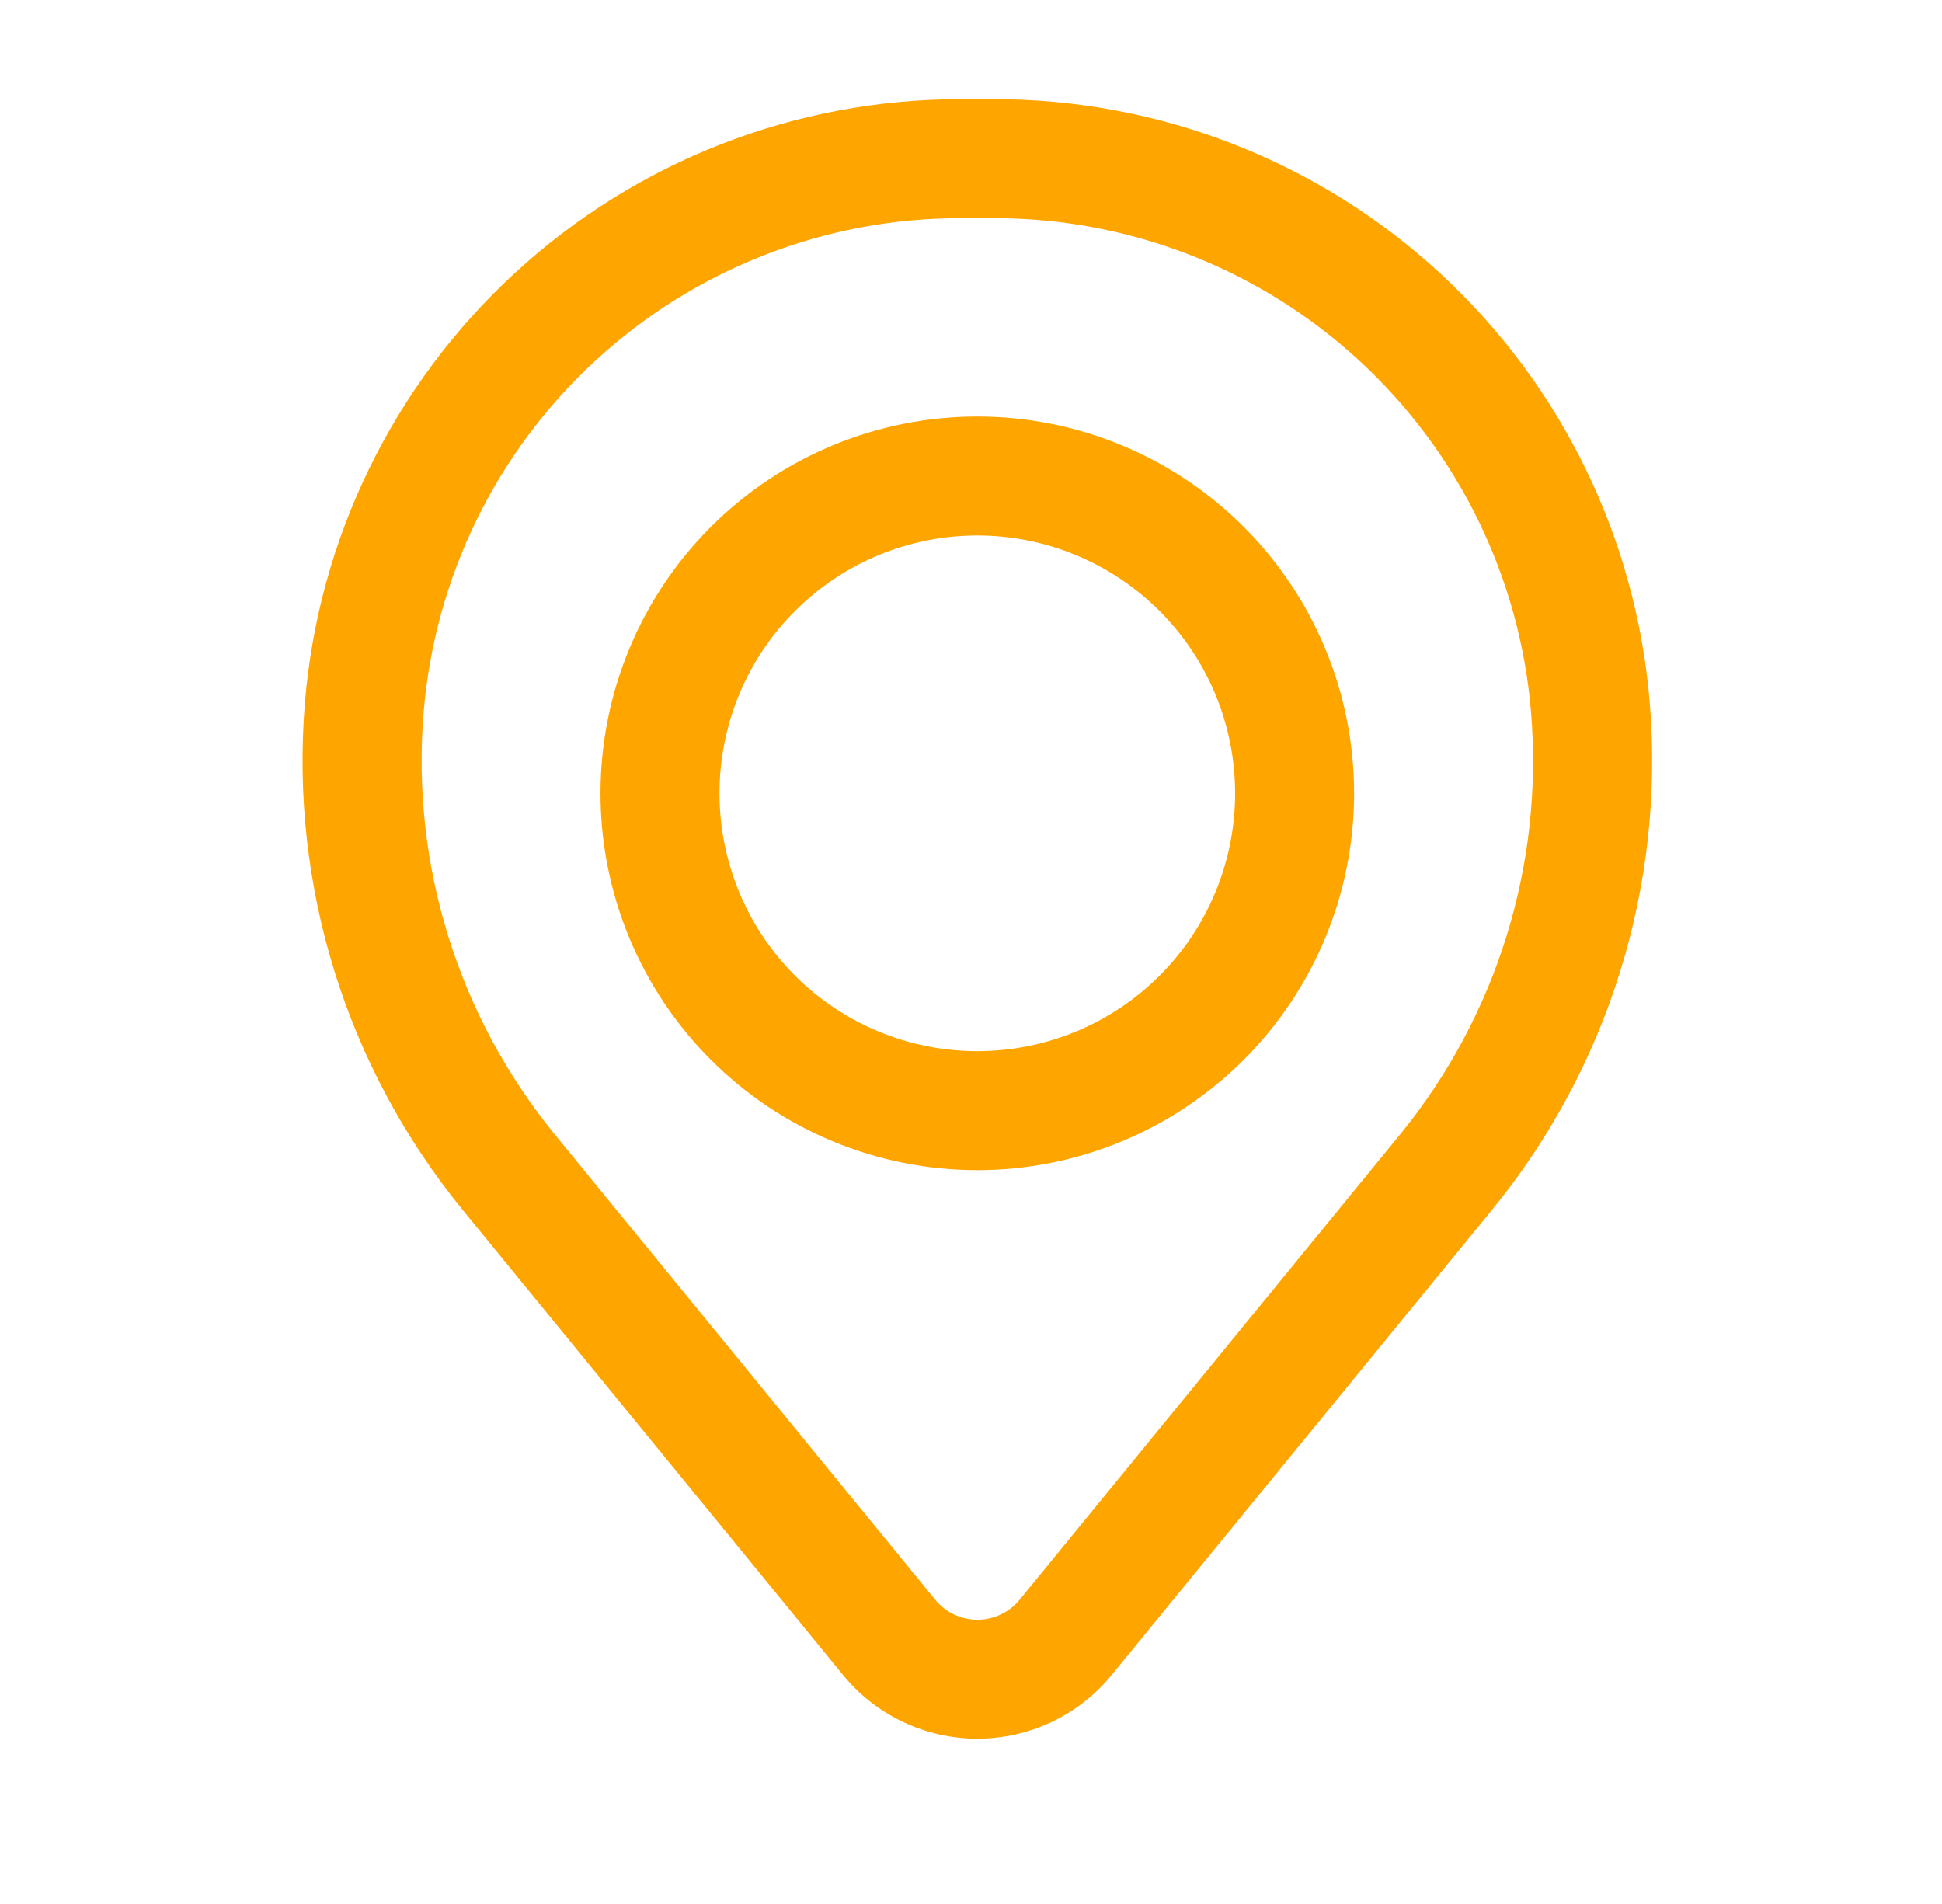
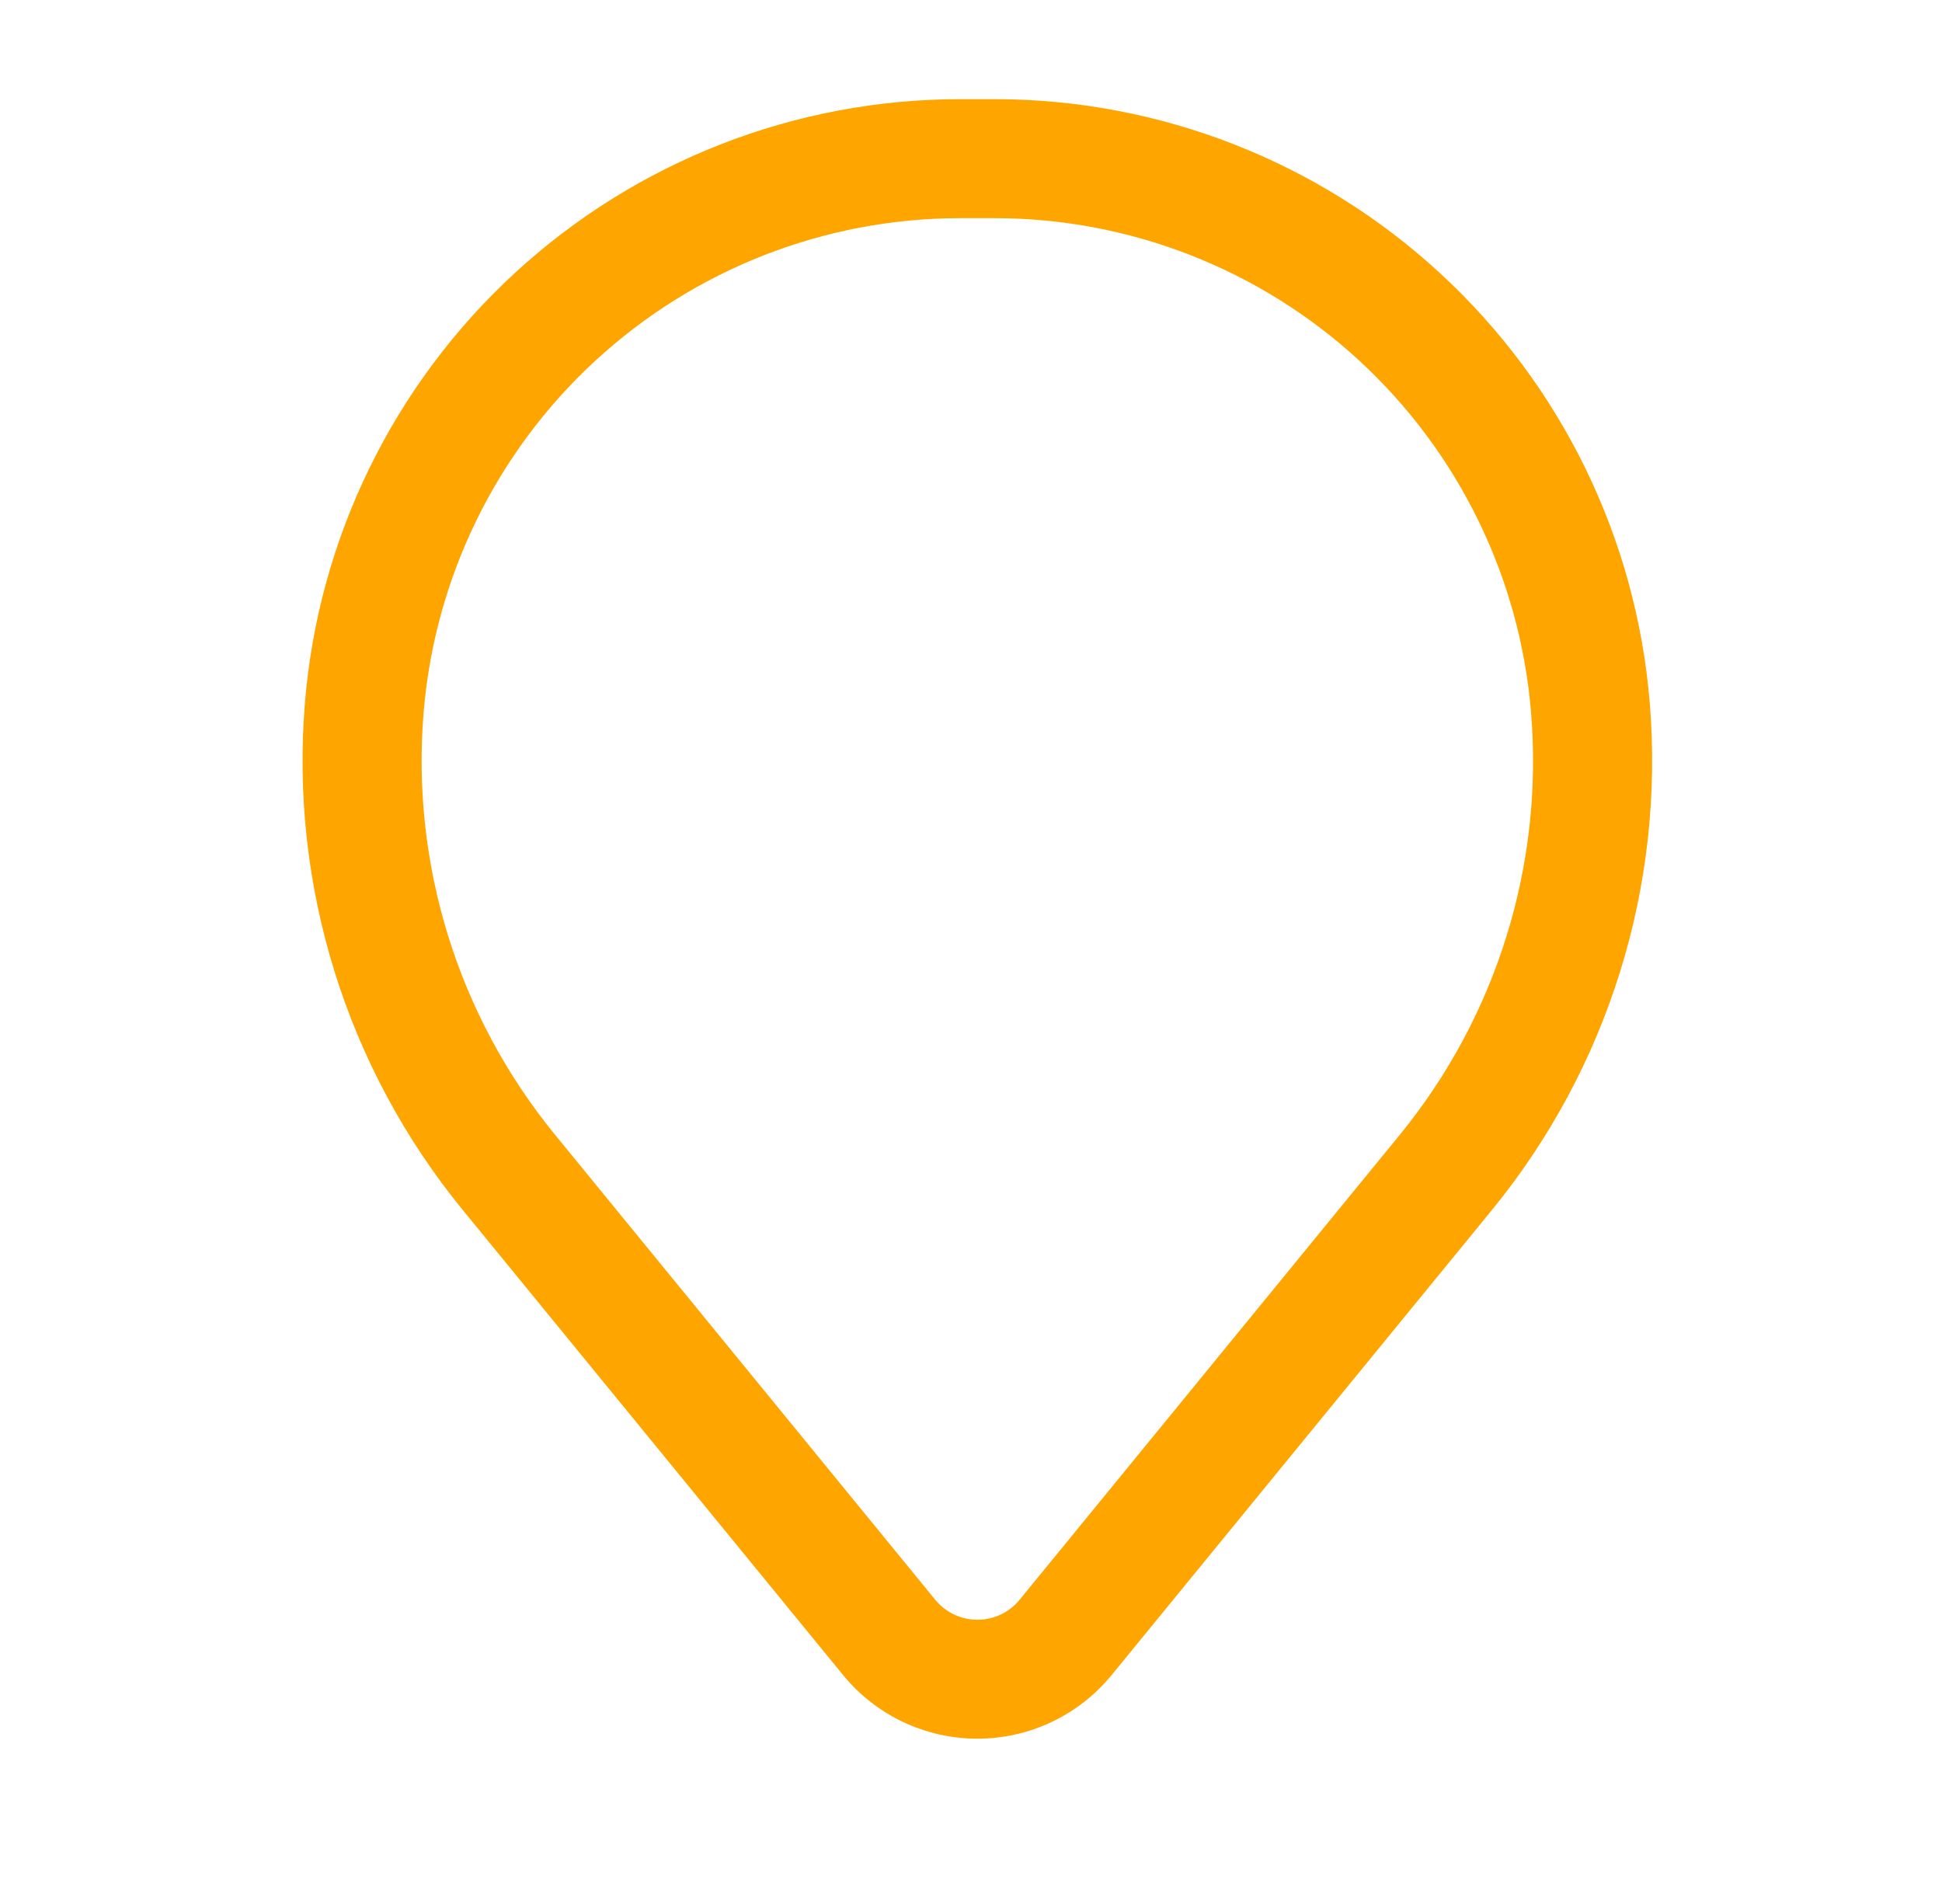
<svg xmlns="http://www.w3.org/2000/svg" width="51" height="50" viewBox="0 0 51 50" fill="none">
-   <path fill-rule="evenodd" clip-rule="evenodd" d="M15.77 20.833C15.77 18.209 16.812 15.692 18.668 13.836C20.524 11.98 23.041 10.938 25.665 10.938C28.29 10.938 30.807 11.98 32.663 13.836C34.519 15.692 35.561 18.209 35.561 20.833C35.561 23.458 34.519 25.975 32.663 27.831C30.807 29.687 28.29 30.729 25.665 30.729C23.041 30.729 20.524 29.687 18.668 27.831C16.812 25.975 15.77 23.458 15.77 20.833ZM25.665 14.062C23.87 14.062 22.147 14.776 20.878 16.046C19.608 17.315 18.895 19.038 18.895 20.833C18.895 22.629 19.608 24.351 20.878 25.621C22.147 26.891 23.87 27.604 25.665 27.604C27.461 27.604 29.183 26.891 30.453 25.621C31.723 24.351 32.436 22.629 32.436 20.833C32.436 19.038 31.723 17.315 30.453 16.046C29.183 14.776 27.461 14.062 25.665 14.062Z" fill="#FFA500" />
  <path fill-rule="evenodd" clip-rule="evenodd" d="M8.008 18.452C8.364 14.133 10.332 10.105 13.52 7.17C16.707 4.234 20.883 2.604 25.217 2.604H26.117C30.451 2.604 34.626 4.234 37.814 7.17C41.002 10.105 42.969 14.133 43.325 18.452C43.721 23.263 42.235 28.04 39.179 31.777L29.194 43.987C28.766 44.51 28.228 44.931 27.618 45.22C27.008 45.509 26.342 45.659 25.667 45.659C24.992 45.659 24.325 45.509 23.715 45.22C23.105 44.931 22.567 44.51 22.14 43.987L12.154 31.777C9.098 28.04 7.612 23.263 8.008 18.452ZM25.217 5.729C21.668 5.73 18.249 7.064 15.638 9.469C13.028 11.873 11.417 15.171 11.125 18.708C10.795 22.712 12.032 26.688 14.575 29.798L24.56 42.01C24.695 42.175 24.864 42.307 25.055 42.398C25.247 42.489 25.457 42.536 25.669 42.536C25.881 42.536 26.09 42.489 26.282 42.398C26.474 42.307 26.643 42.175 26.777 42.01L36.763 29.798C39.304 26.687 40.539 22.712 40.208 18.708C39.916 15.171 38.305 11.873 35.694 9.468C33.084 7.064 29.664 5.729 26.115 5.729H25.217Z" fill="#FFA500" />
</svg>